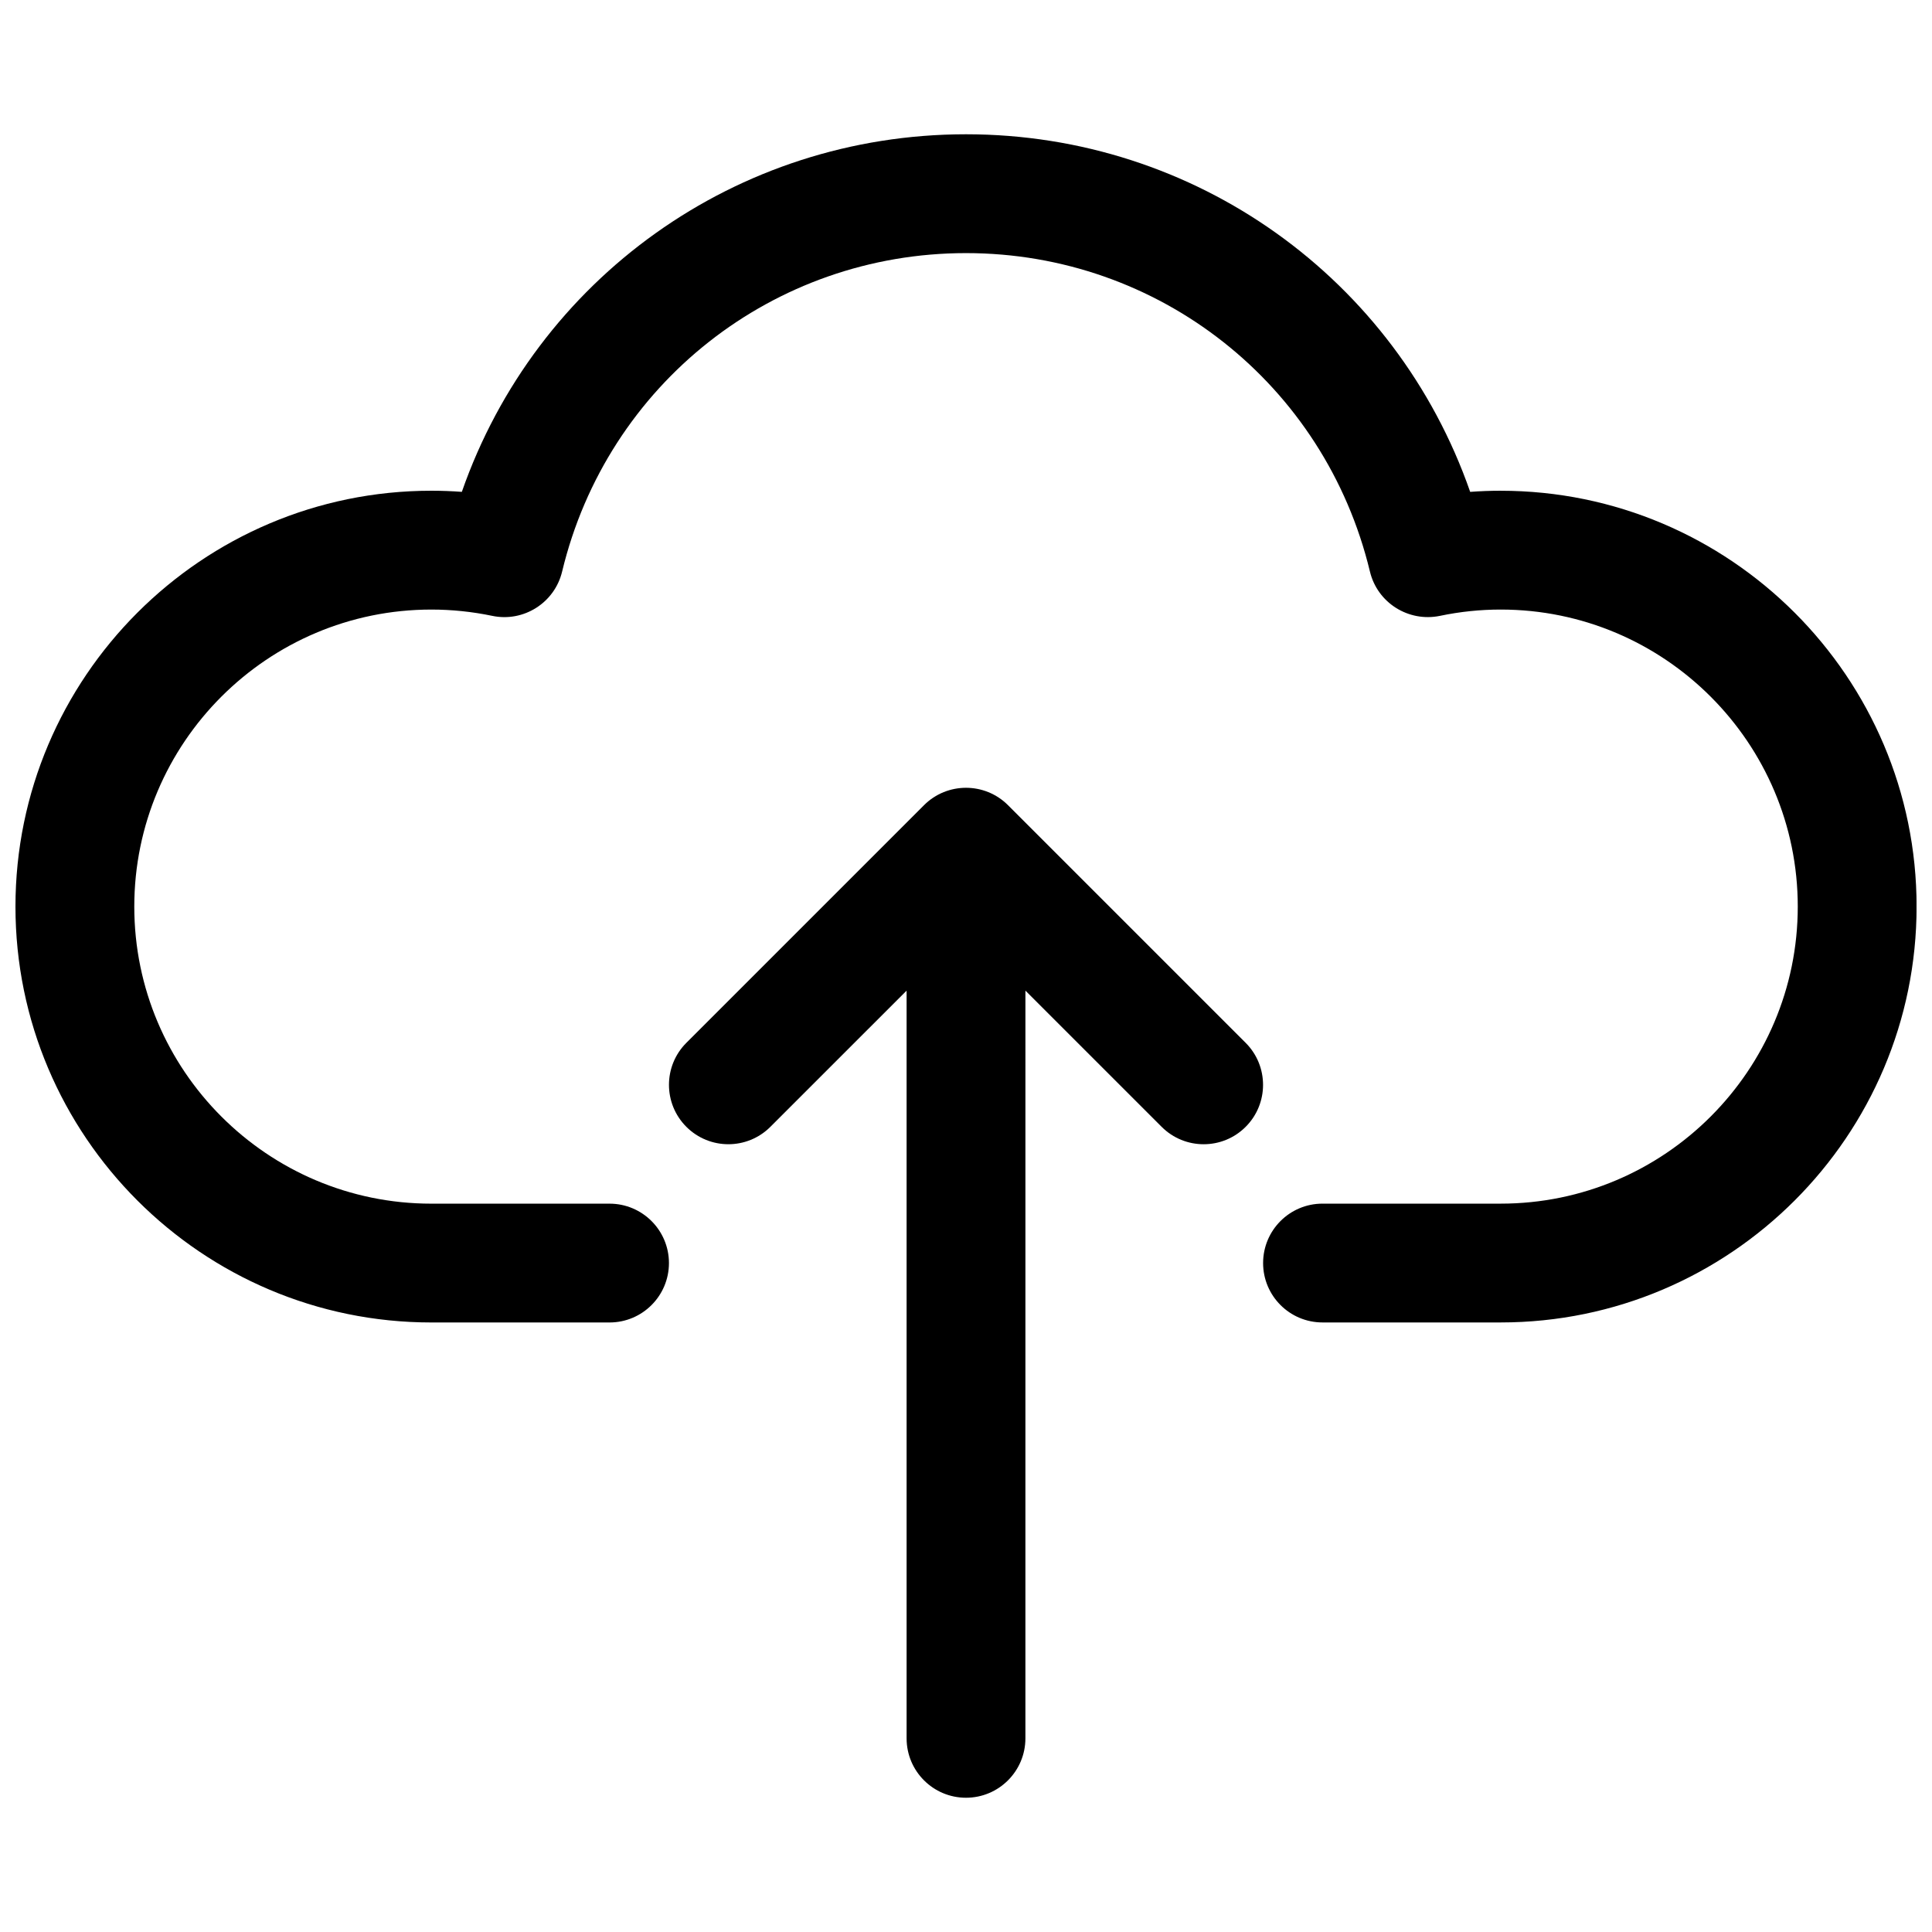
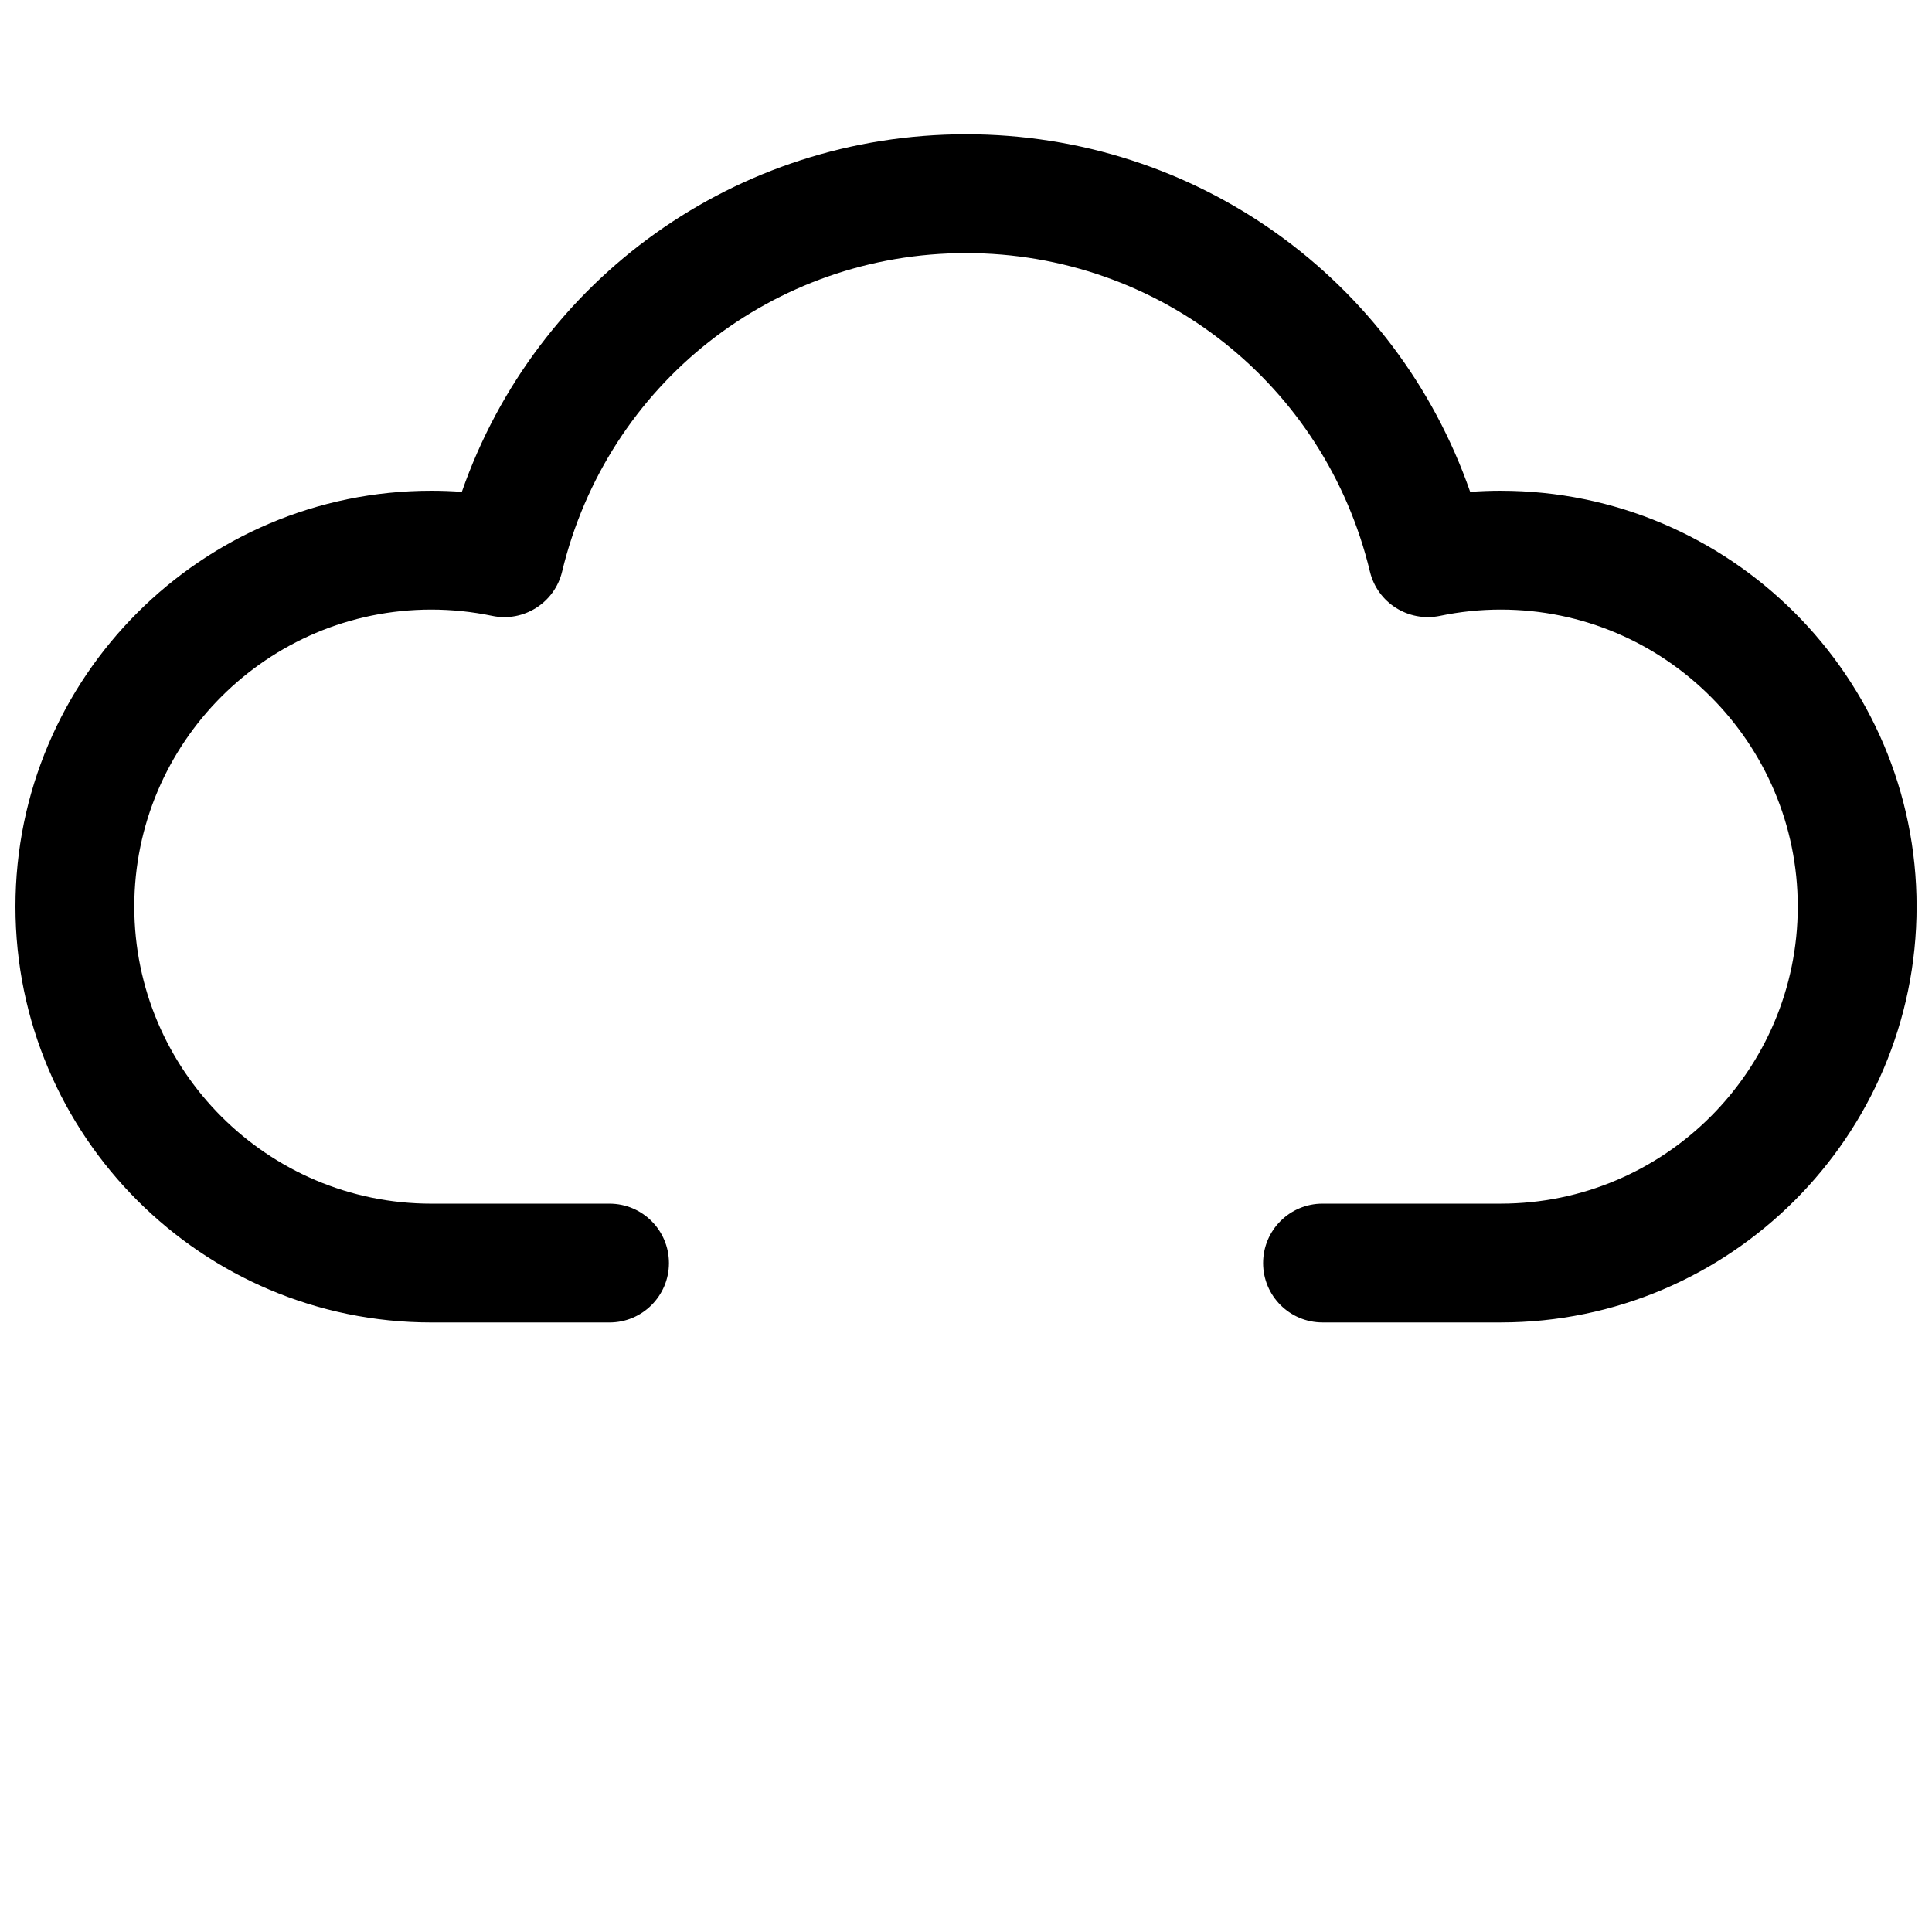
<svg xmlns="http://www.w3.org/2000/svg" width="800px" height="800px" version="1.1" viewBox="144 144 512 512">
  <defs>
    <clipPath id="a">
      <path d="m148.09 179h503.81v316h-503.81z" />
    </clipPath>
  </defs>
  <g clip-path="url(#a)">
    <path d="m541.7 274.05c-2.691 0-5.398 0.102-8.086 0.301-19.688-56.461-72.754-94.766-133.61-94.766-60.859 0-113.93 38.305-133.61 94.762-2.691-0.195-5.391-0.297-8.086-0.297-60.77 0-110.21 49.438-110.21 110.21 0 60.773 49.438 110.21 110.21 110.21h47.23c8.691 0 15.742-7.055 15.742-15.742 0-8.691-7.055-15.742-15.742-15.742h-47.23c-43.406 0-78.719-35.316-78.719-78.723s35.312-78.719 78.719-78.719c5.391 0 10.824 0.559 16.145 1.668 8.297 1.738 16.531-3.457 18.516-11.738 11.953-49.688 55.965-84.395 107.04-84.395s95.086 34.707 107.04 84.402c1.992 8.281 10.203 13.43 18.523 11.738 5.312-1.117 10.734-1.676 16.137-1.676 43.406 0 78.719 35.312 78.719 78.719s-35.312 78.719-78.719 78.719h-47.23c-8.699 0-15.742 7.055-15.742 15.742 0 8.691 7.047 15.742 15.742 15.742h47.23c60.773 0 110.21-49.438 110.21-110.21 0-60.766-49.434-110.2-110.21-110.2z" />
  </g>
-   <path d="m474.11 420.36-62.977-62.977c-6.148-6.148-16.113-6.148-22.262 0l-62.977 62.977c-6.148 6.148-6.148 16.113 0 22.262 6.148 6.148 16.113 6.148 22.262 0l36.102-36.094v198.15c0 8.691 7.047 15.742 15.742 15.742 8.691 0 15.742-7.055 15.742-15.742l0.004-198.15 36.102 36.094c3.078 3.078 7.102 4.613 11.133 4.613s8.055-1.535 11.133-4.613c6.144-6.148 6.144-16.113-0.004-22.262z" />
</svg>